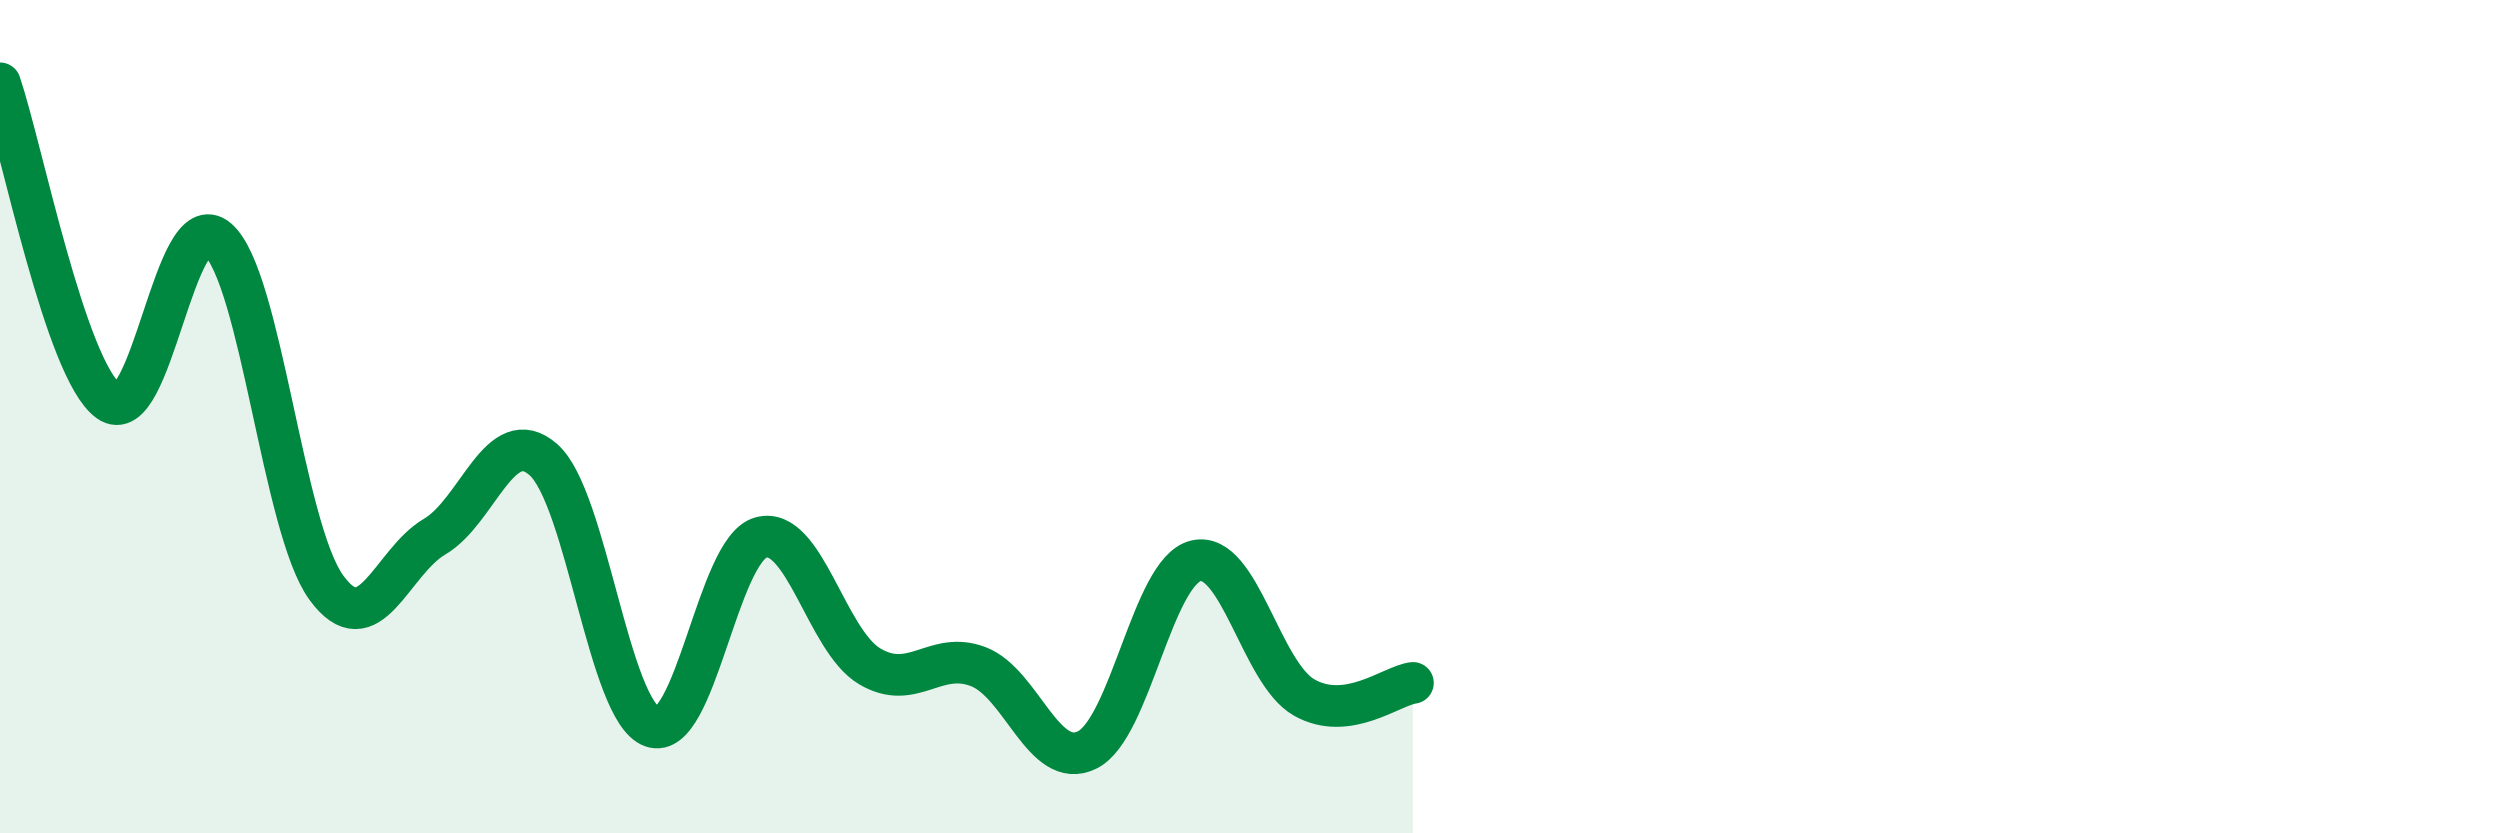
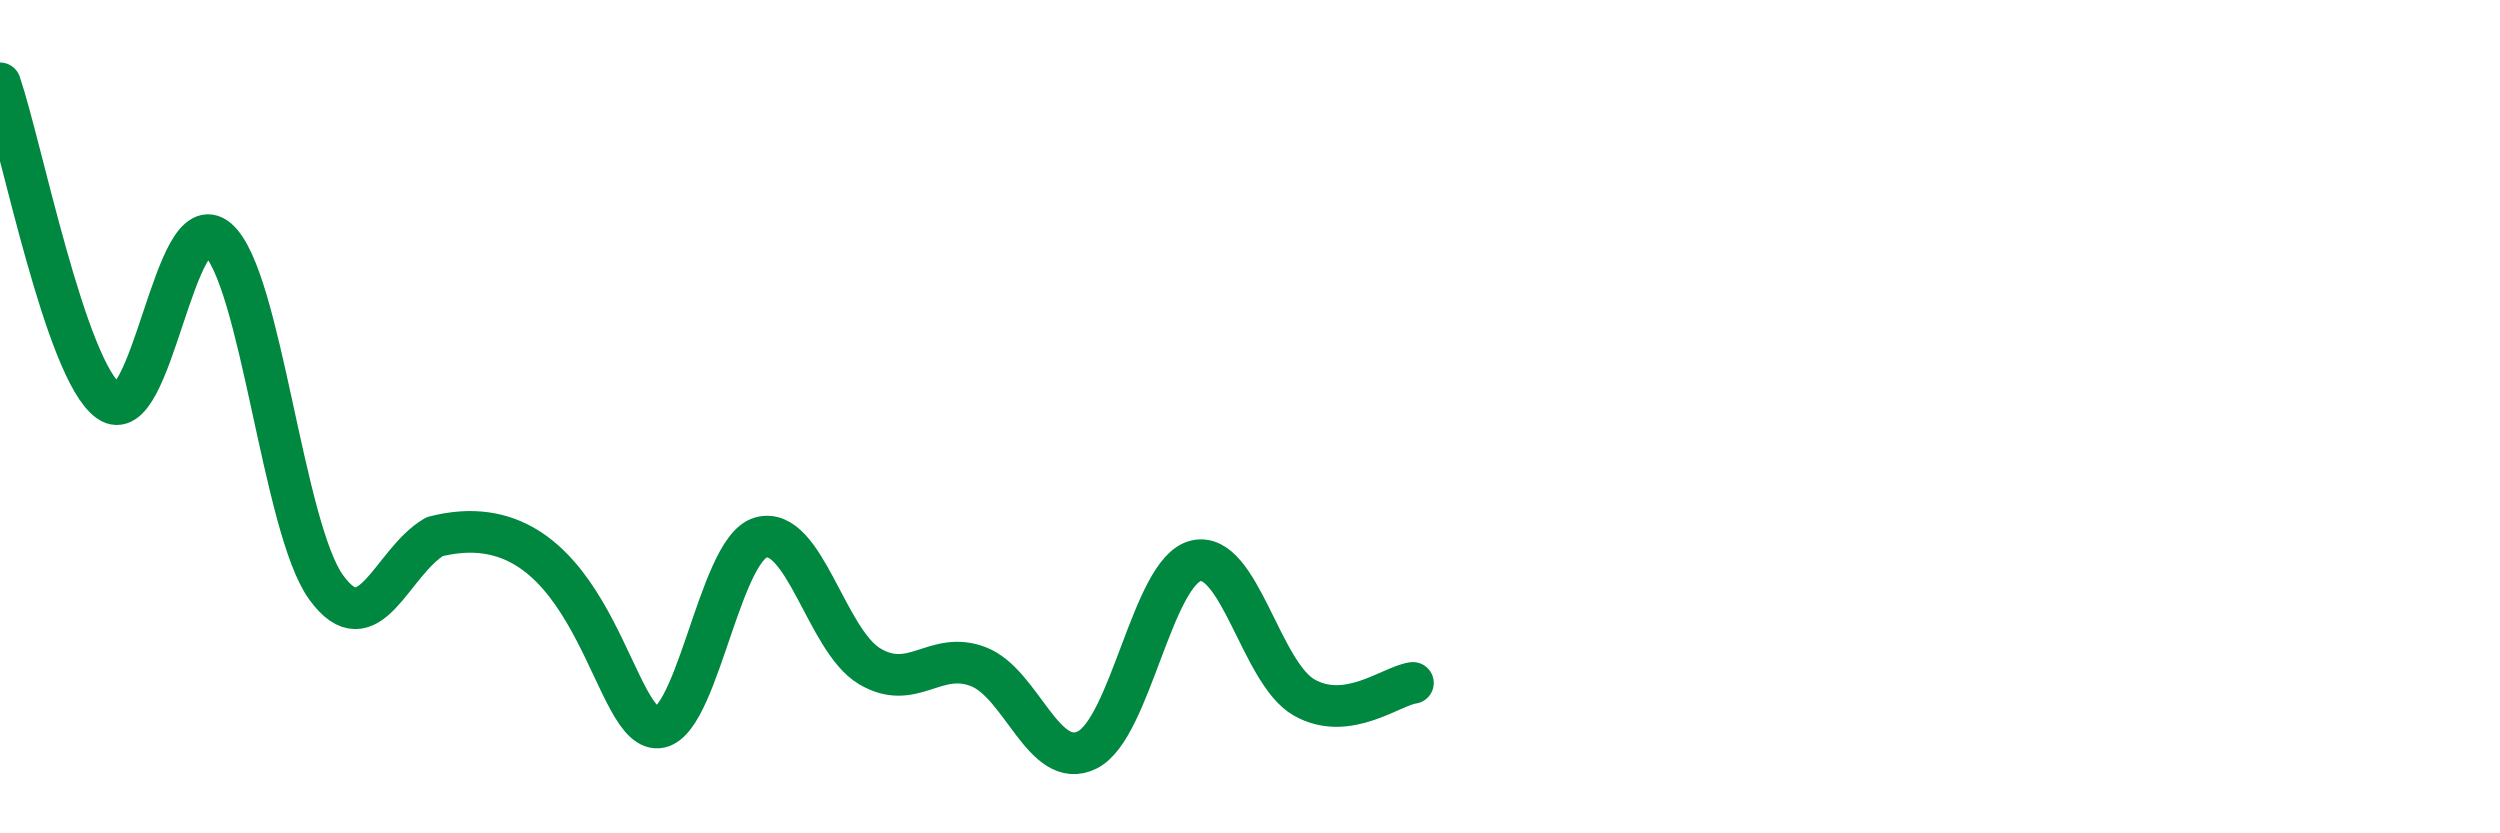
<svg xmlns="http://www.w3.org/2000/svg" width="60" height="20" viewBox="0 0 60 20">
-   <path d="M 0,2 C 0.52,3.53 1.57,8.88 2.61,9.63 C 3.65,10.38 4.18,4.85 5.22,5.74 C 6.26,6.63 6.79,12.67 7.83,14.1 C 8.87,15.53 9.39,13.49 10.43,12.88 C 11.47,12.27 12,10.12 13.04,11.03 C 14.08,11.94 14.61,17.07 15.65,17.44 C 16.69,17.81 17.22,13.19 18.26,12.9 C 19.3,12.61 19.83,15.37 20.87,15.99 C 21.91,16.61 22.44,15.6 23.48,16 C 24.52,16.4 25.05,18.51 26.09,18 C 27.13,17.49 27.66,13.71 28.7,13.46 C 29.74,13.21 30.26,16.15 31.3,16.74 C 32.34,17.33 33.39,16.46 33.91,16.39L33.91 20L0 20Z" fill="#008740" opacity="0.1" stroke-linecap="round" stroke-linejoin="round" />
-   <path d="M 0,2 C 0.52,3.53 1.57,8.88 2.61,9.63 C 3.65,10.38 4.18,4.85 5.22,5.74 C 6.26,6.63 6.79,12.67 7.83,14.1 C 8.87,15.53 9.39,13.49 10.43,12.88 C 11.47,12.27 12,10.12 13.04,11.03 C 14.08,11.94 14.61,17.07 15.65,17.44 C 16.69,17.81 17.22,13.19 18.26,12.9 C 19.3,12.61 19.83,15.37 20.87,15.99 C 21.91,16.61 22.44,15.6 23.48,16 C 24.52,16.4 25.05,18.51 26.09,18 C 27.13,17.49 27.66,13.71 28.7,13.46 C 29.74,13.21 30.26,16.15 31.3,16.74 C 32.34,17.33 33.39,16.46 33.91,16.39" stroke="#008740" stroke-width="1" fill="none" stroke-linecap="round" stroke-linejoin="round" />
+   <path d="M 0,2 C 0.52,3.53 1.57,8.88 2.61,9.63 C 3.65,10.38 4.18,4.85 5.22,5.74 C 6.26,6.63 6.79,12.67 7.83,14.1 C 8.87,15.53 9.39,13.49 10.43,12.88 C 14.08,11.94 14.61,17.07 15.65,17.44 C 16.69,17.81 17.22,13.19 18.26,12.9 C 19.3,12.61 19.83,15.37 20.87,15.99 C 21.91,16.61 22.44,15.6 23.48,16 C 24.52,16.4 25.05,18.51 26.09,18 C 27.13,17.49 27.66,13.71 28.7,13.46 C 29.74,13.21 30.26,16.15 31.3,16.74 C 32.34,17.33 33.39,16.46 33.91,16.39" stroke="#008740" stroke-width="1" fill="none" stroke-linecap="round" stroke-linejoin="round" />
</svg>